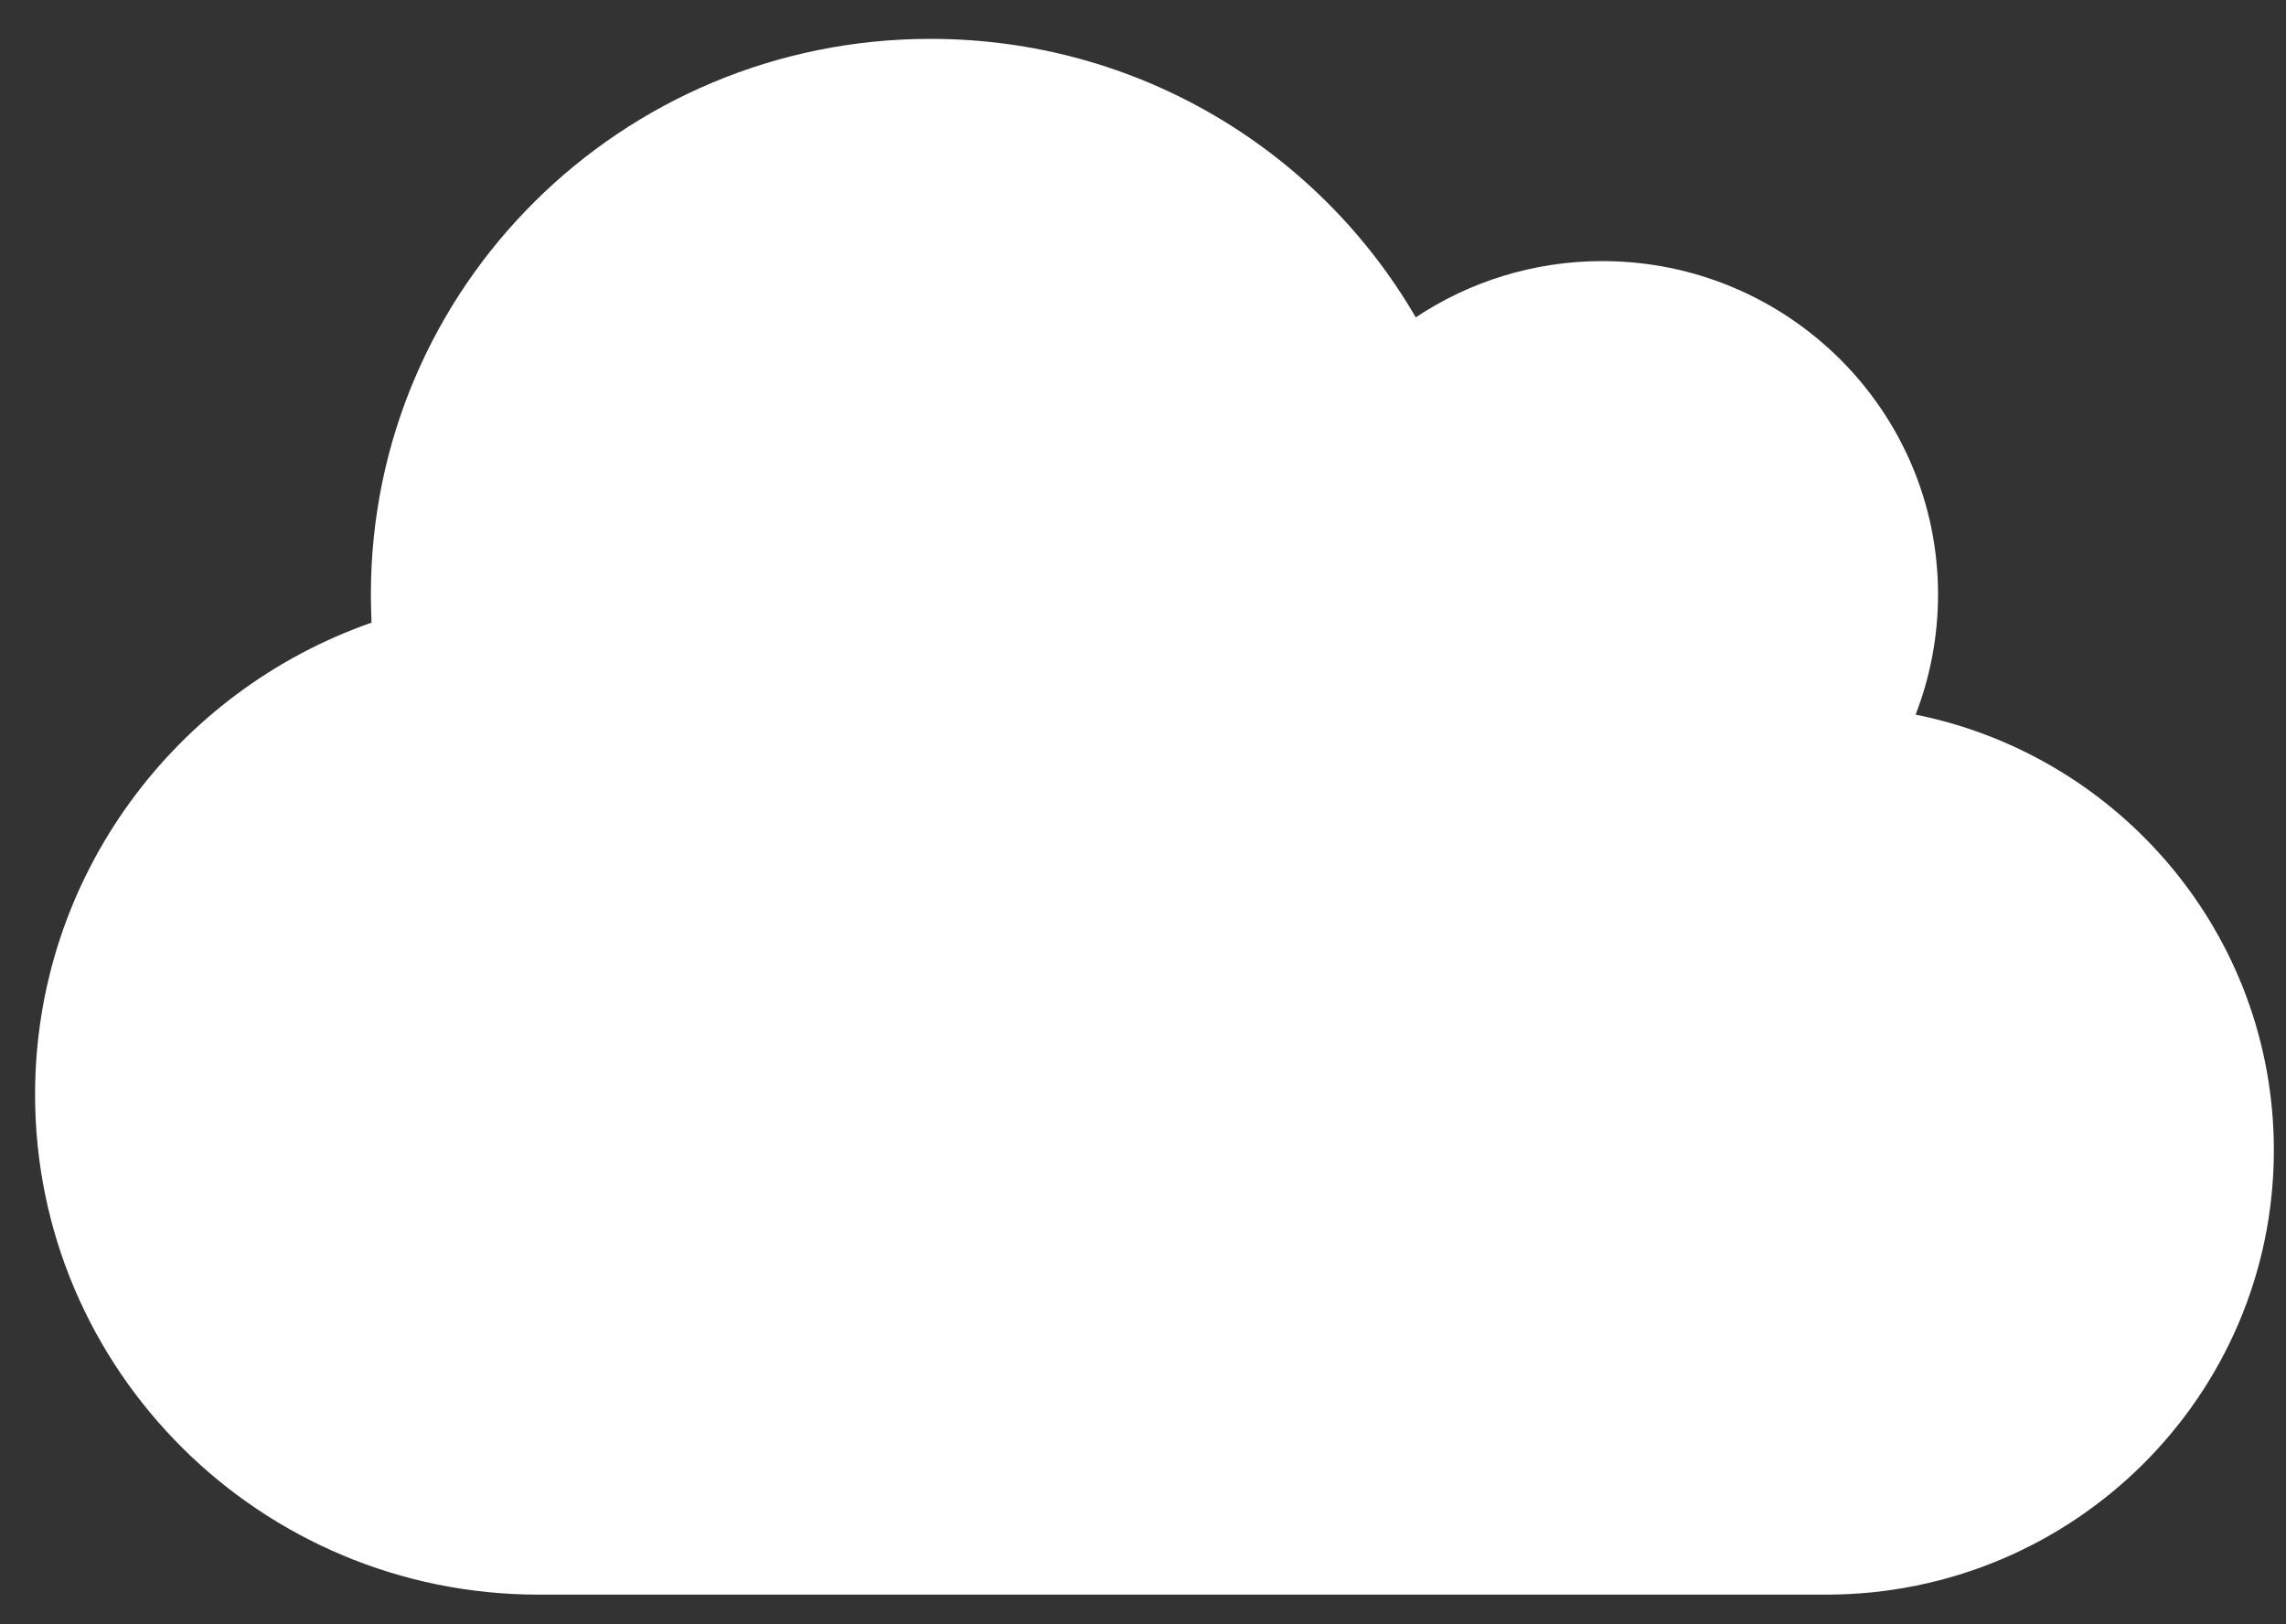
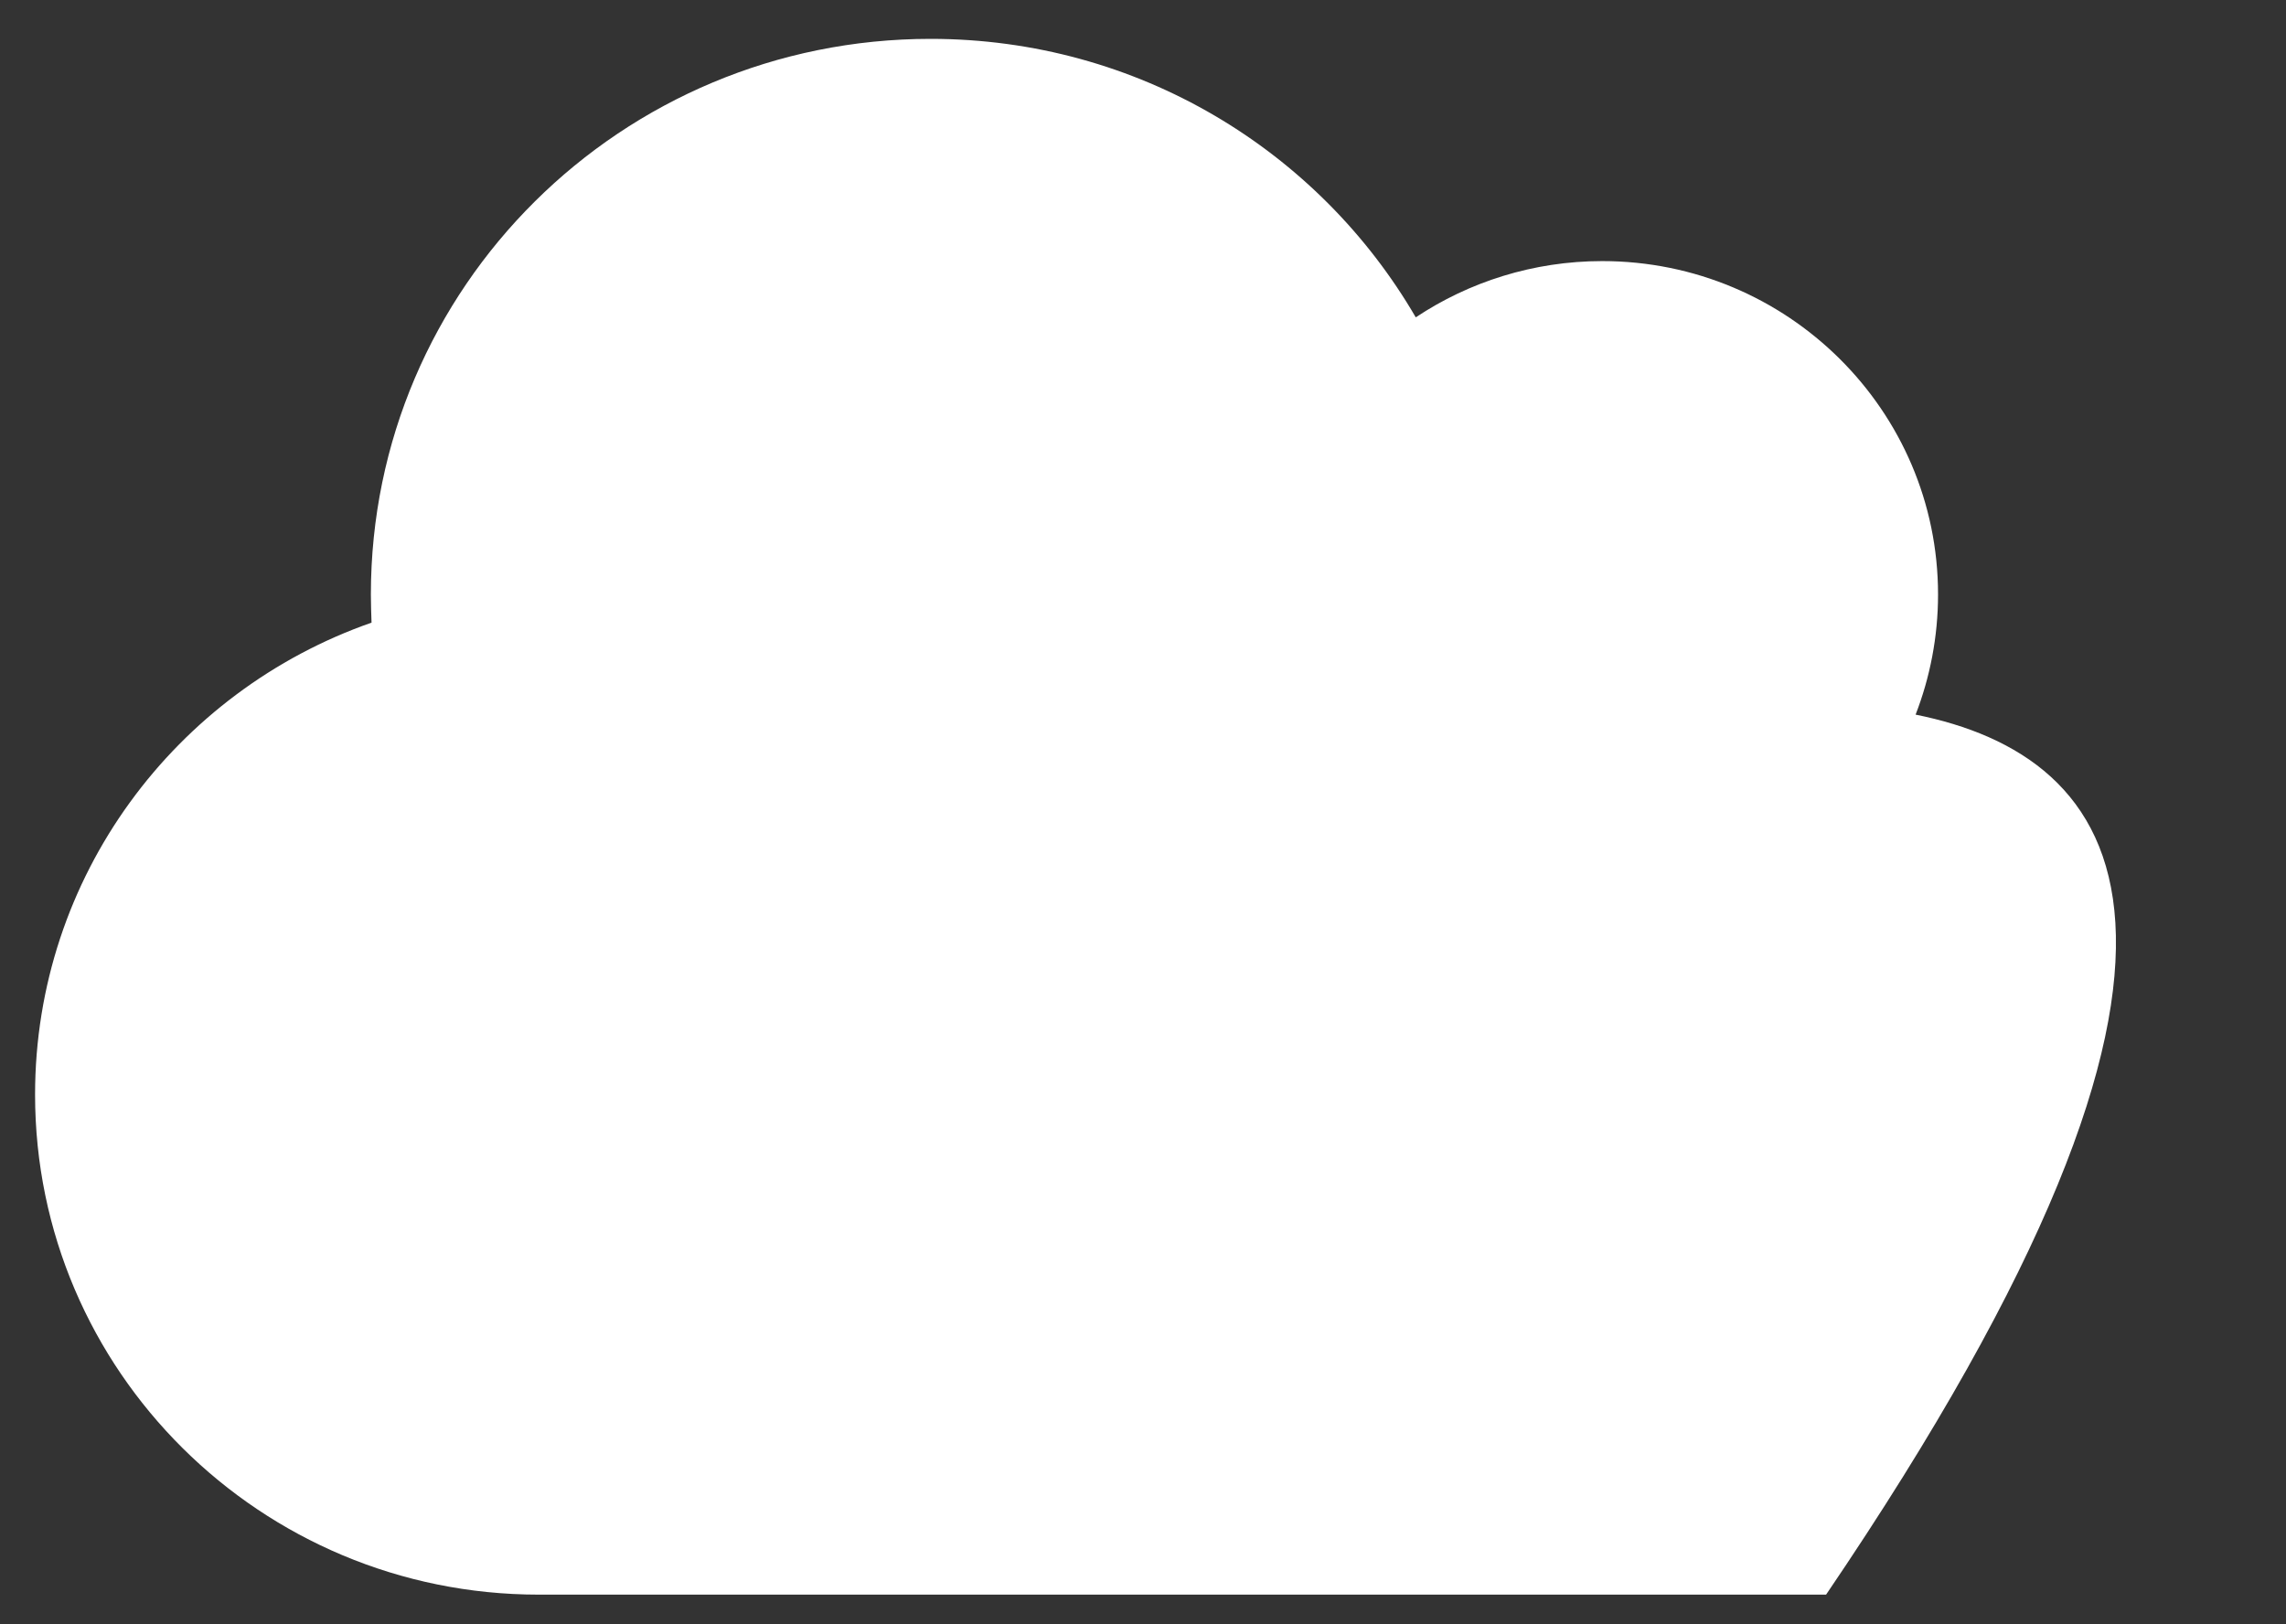
<svg xmlns="http://www.w3.org/2000/svg" width="38" height="27" viewBox="0 0 38 27" fill="none">
  <rect x="0" y="0" width="38" height="27" fill="#333333" stroke="none" />
-   <path d="M31.843 11.879C32.082 11.262 32.216 10.586 32.216 9.882C32.216 6.823 29.715 4.34 26.633 4.34C25.488 4.34 24.418 4.687 23.534 5.275C21.923 2.505 18.917 0.646 15.469 0.646C10.328 0.646 6.165 4.779 6.165 9.882C6.165 10.038 6.171 10.194 6.176 10.35C2.92 11.487 0.583 14.569 0.583 18.195C0.583 22.784 4.333 26.507 8.956 26.507H30.355C34.466 26.507 37.798 23.2 37.798 19.118C37.798 15.545 35.239 12.561 31.843 11.879Z" fill="white" />
+   <path d="M31.843 11.879C32.082 11.262 32.216 10.586 32.216 9.882C32.216 6.823 29.715 4.34 26.633 4.34C25.488 4.34 24.418 4.687 23.534 5.275C21.923 2.505 18.917 0.646 15.469 0.646C10.328 0.646 6.165 4.779 6.165 9.882C6.165 10.038 6.171 10.194 6.176 10.35C2.92 11.487 0.583 14.569 0.583 18.195C0.583 22.784 4.333 26.507 8.956 26.507H30.355C37.798 15.545 35.239 12.561 31.843 11.879Z" fill="white" />
</svg>